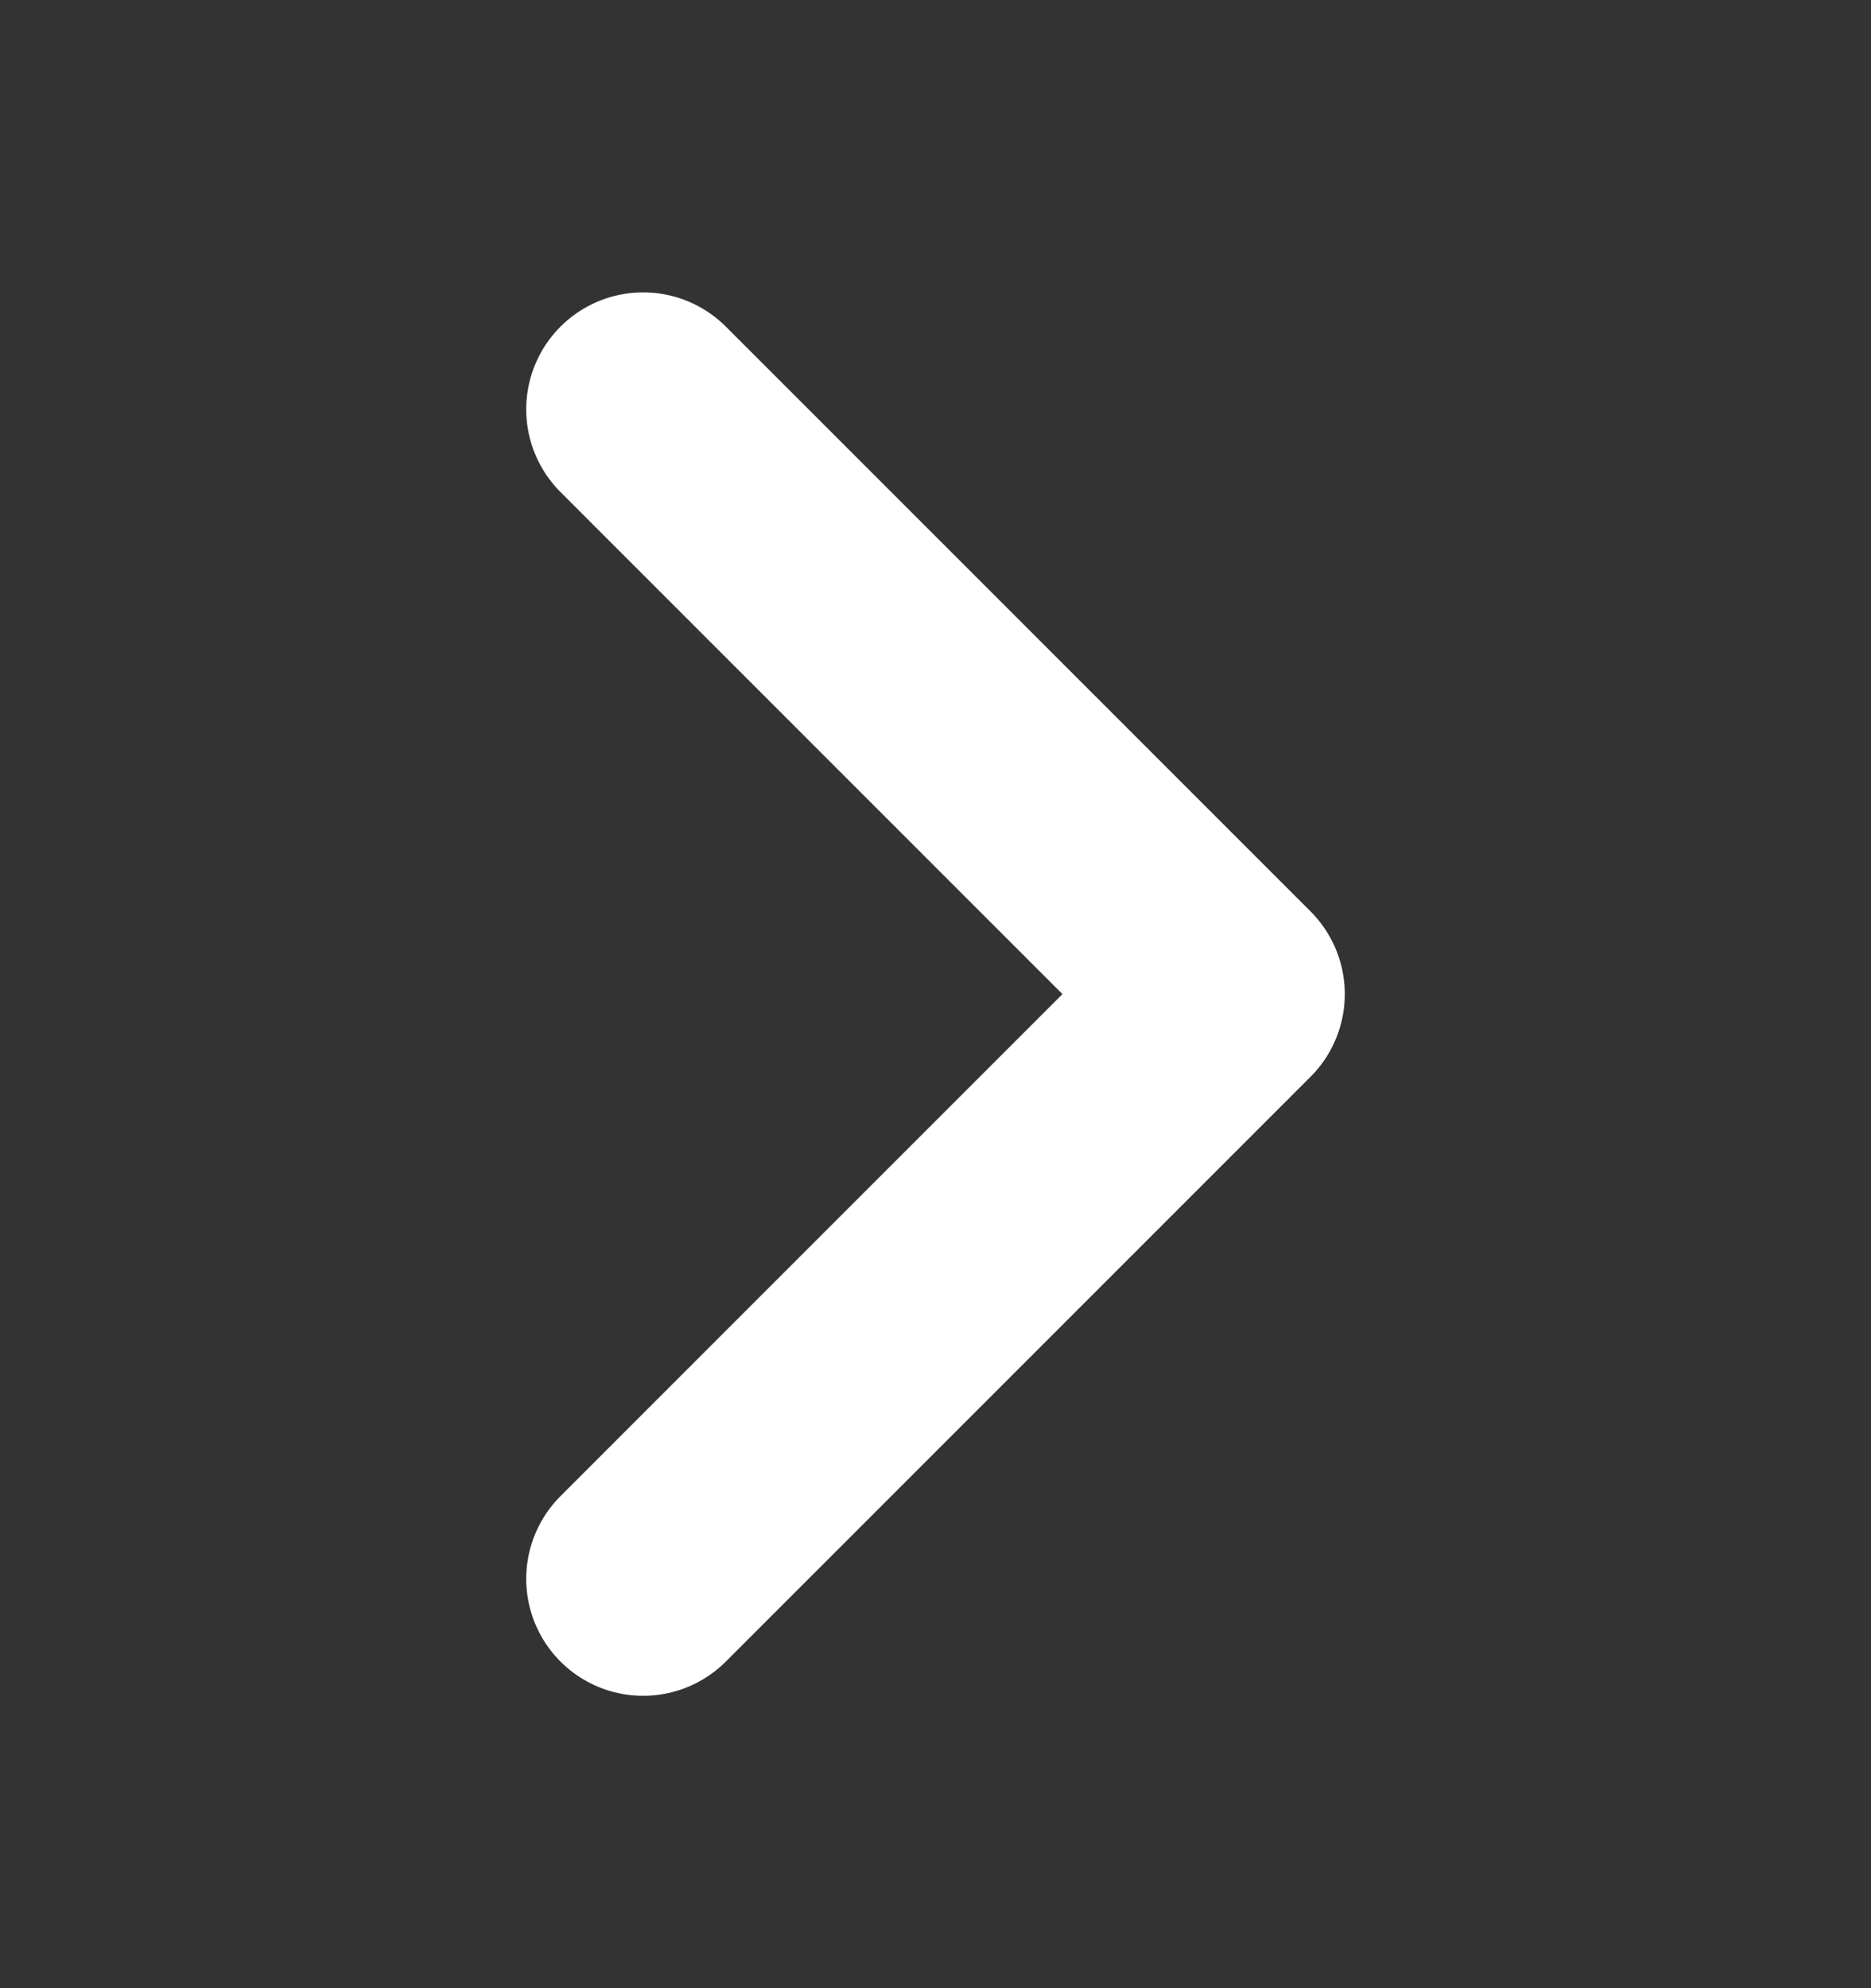
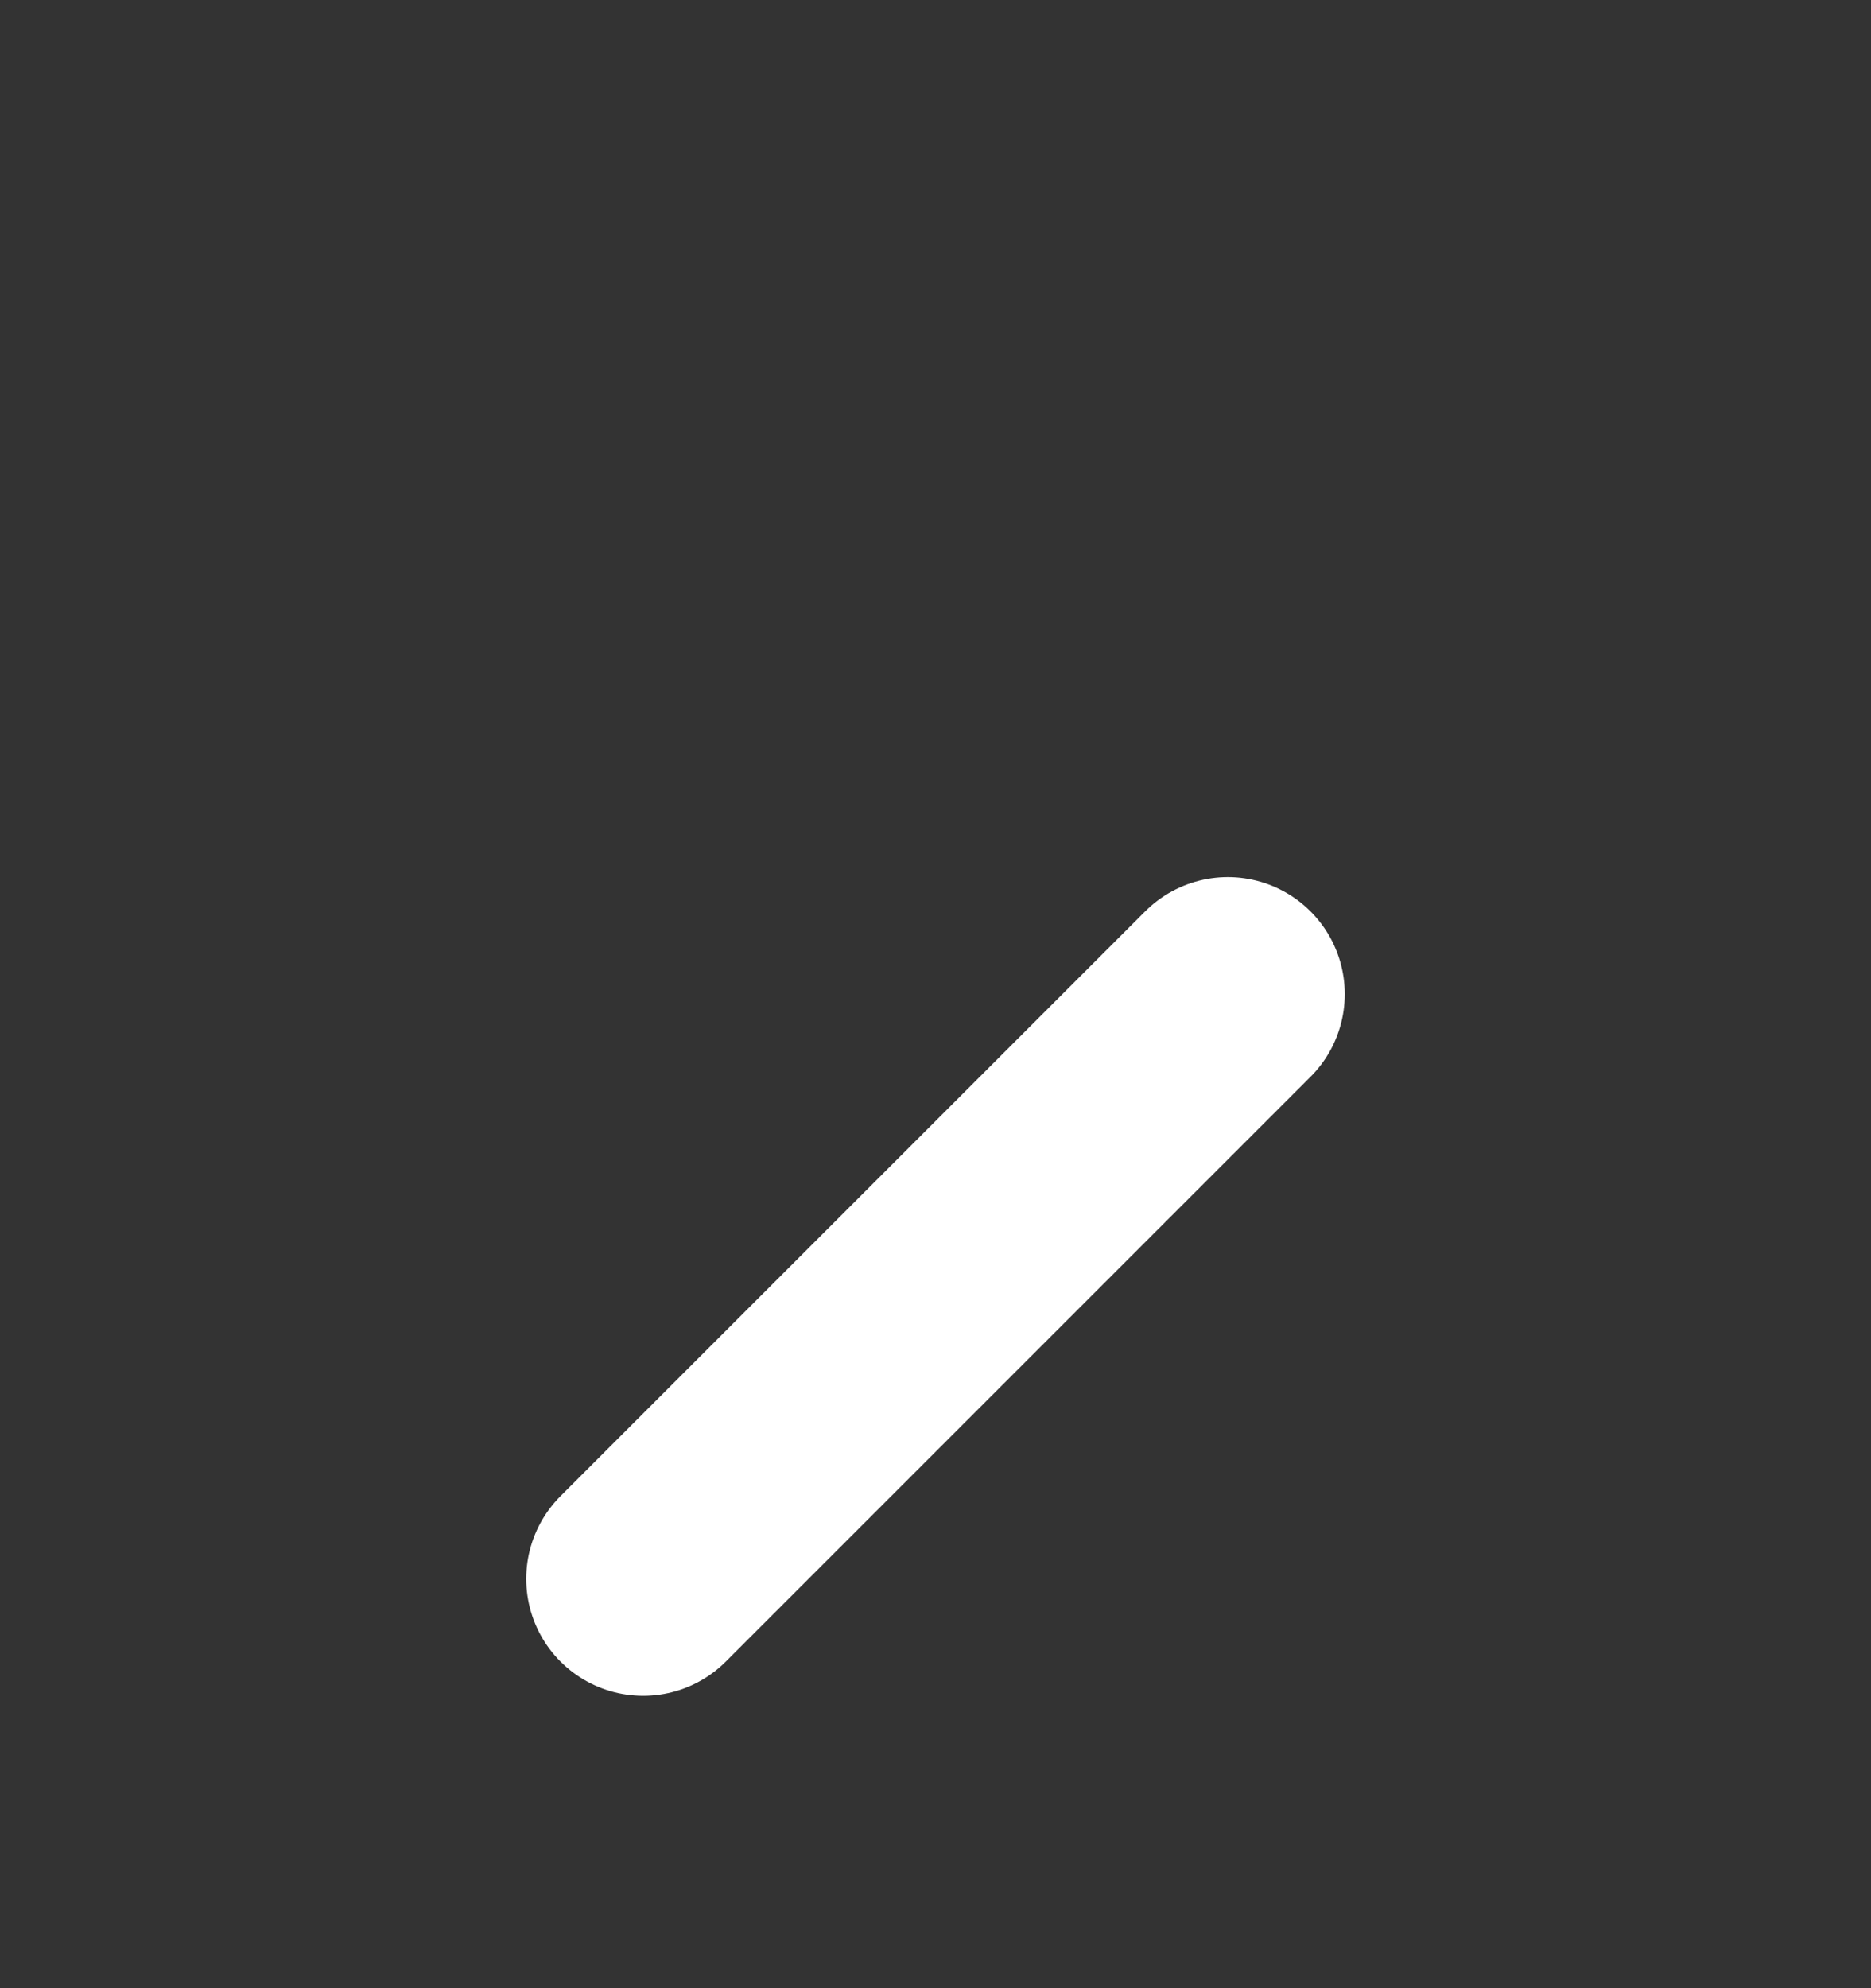
<svg xmlns="http://www.w3.org/2000/svg" width="16" height="17" viewBox="0 0 16 17" fill="none">
  <rect x="0" y="0" width="16" height="17" fill="#333333" stroke="none" />
-   <path d="M5.5 13.5L10.5 8.5L5.5 3.5" stroke="white" stroke-width="2" stroke-linecap="round" stroke-linejoin="round" />
+   <path d="M5.5 13.5L10.5 8.5" stroke="white" stroke-width="2" stroke-linecap="round" stroke-linejoin="round" />
</svg>